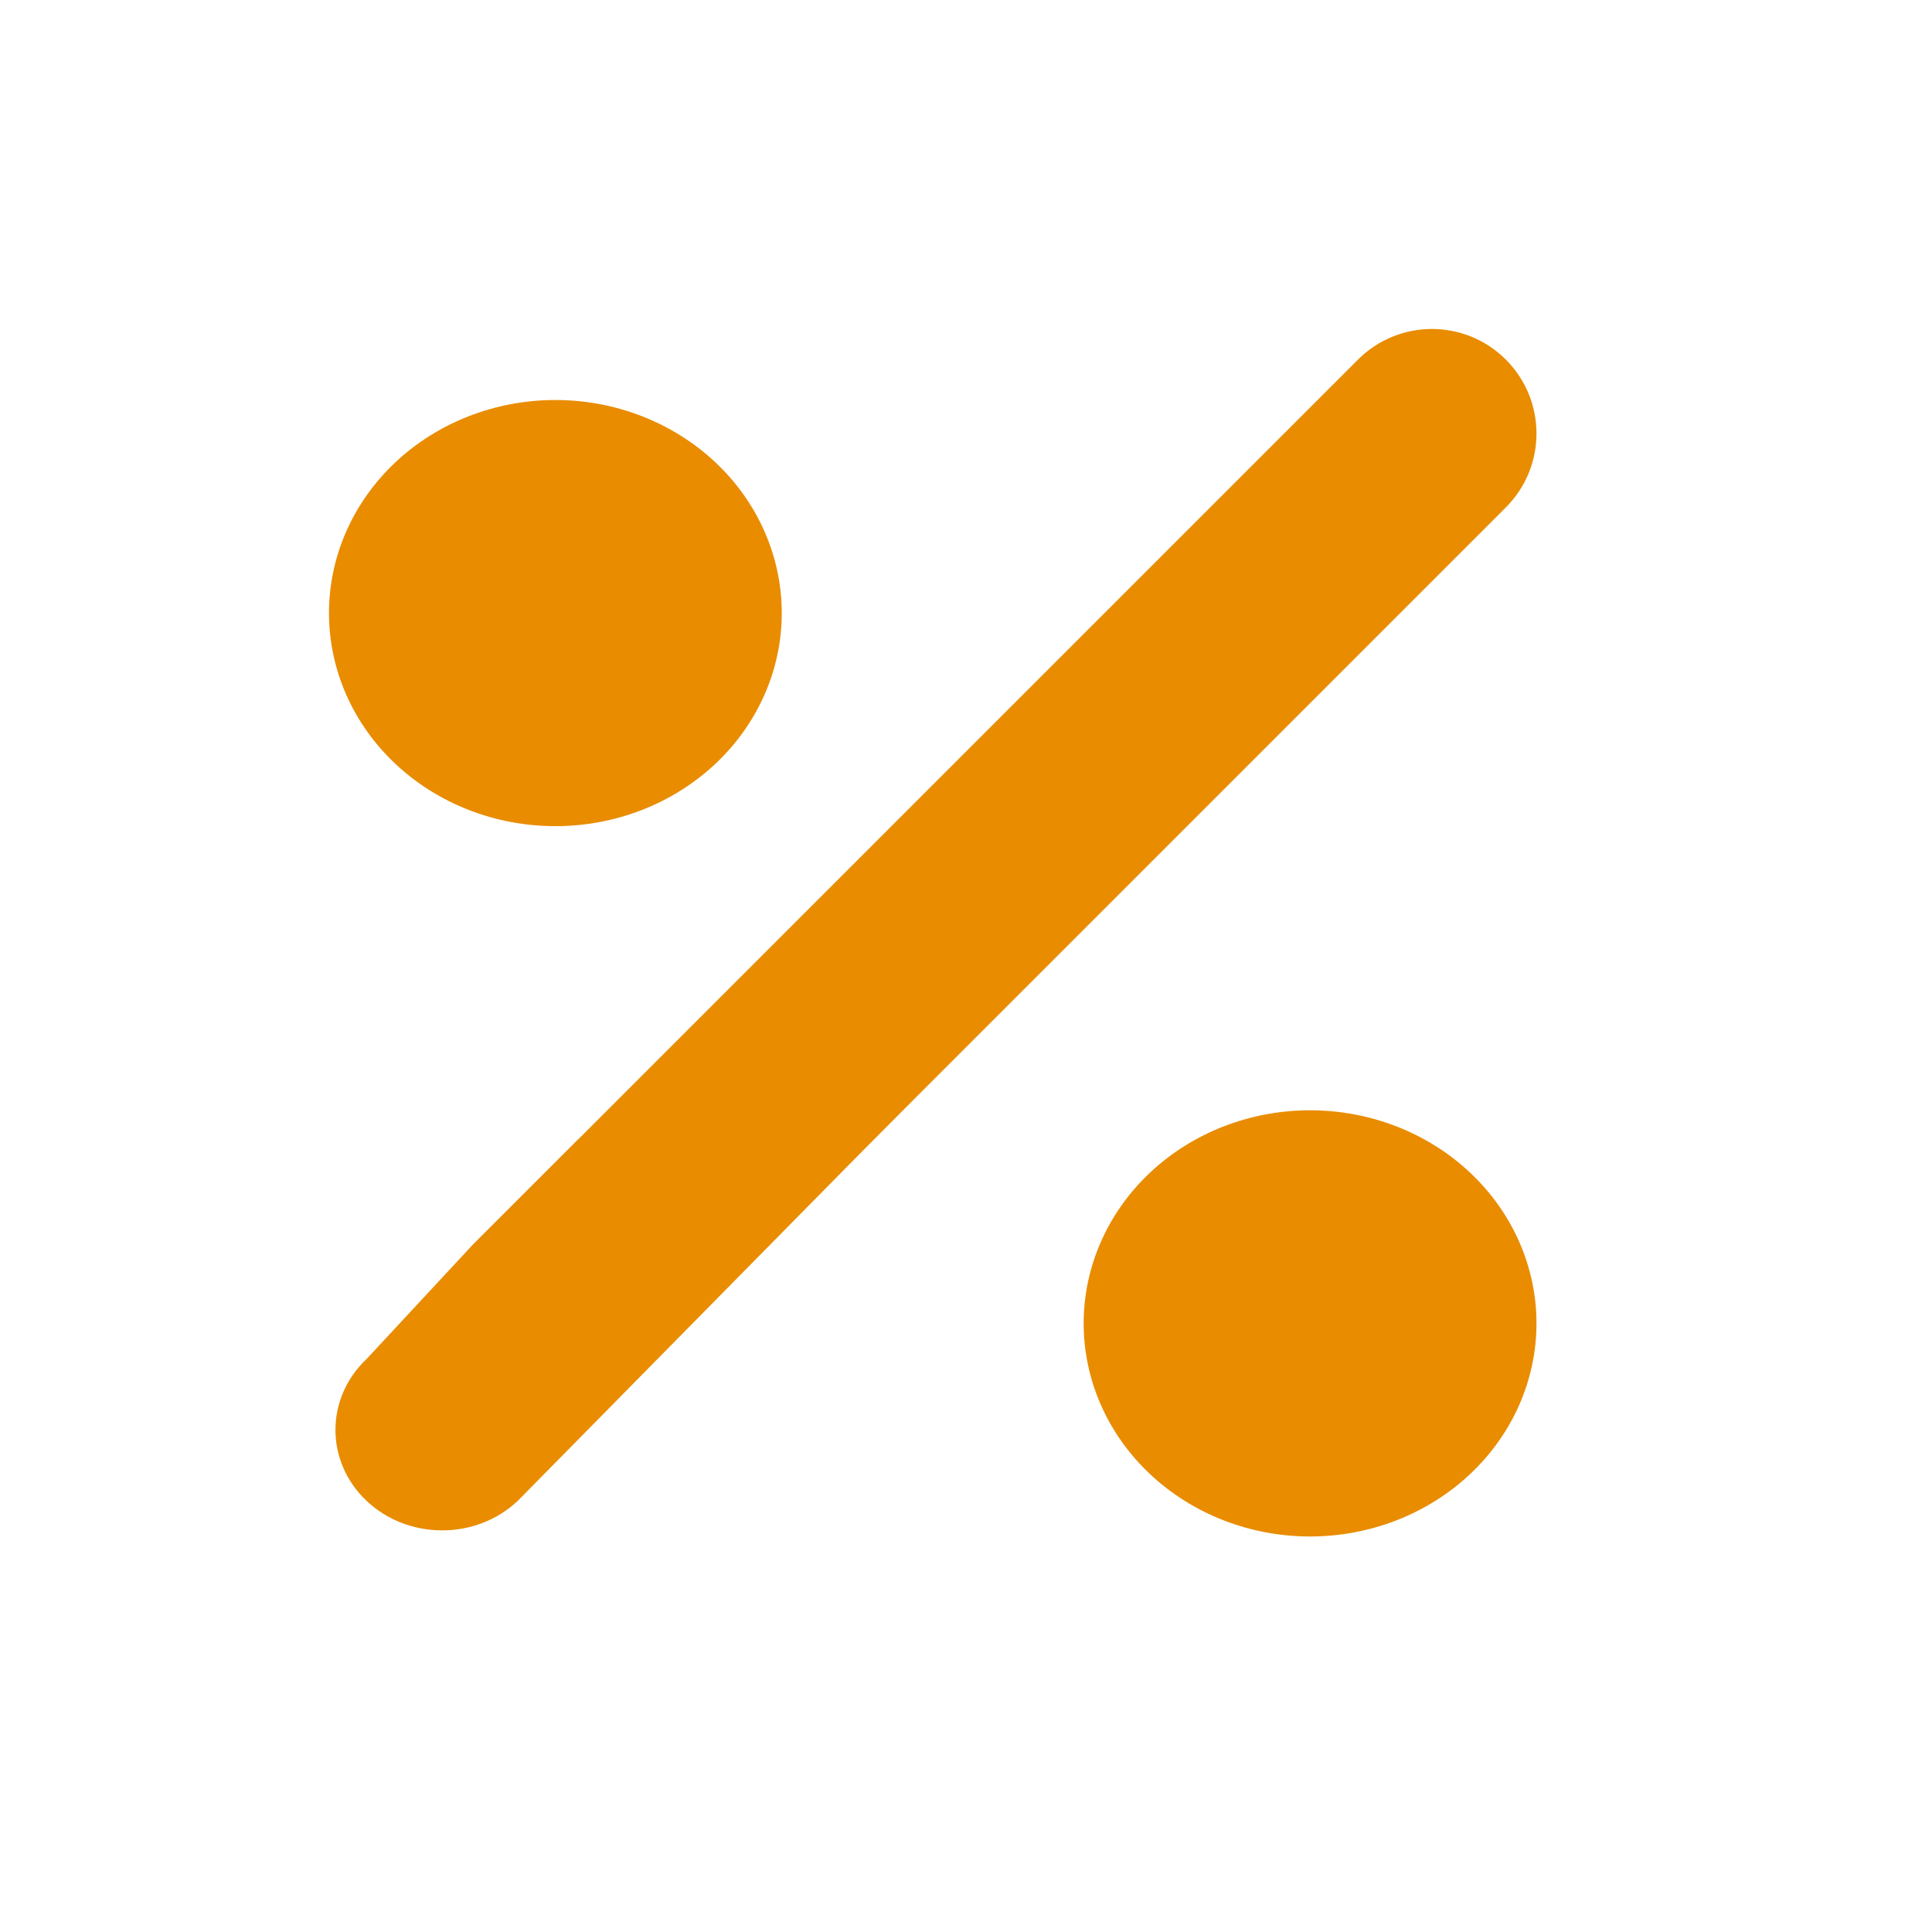
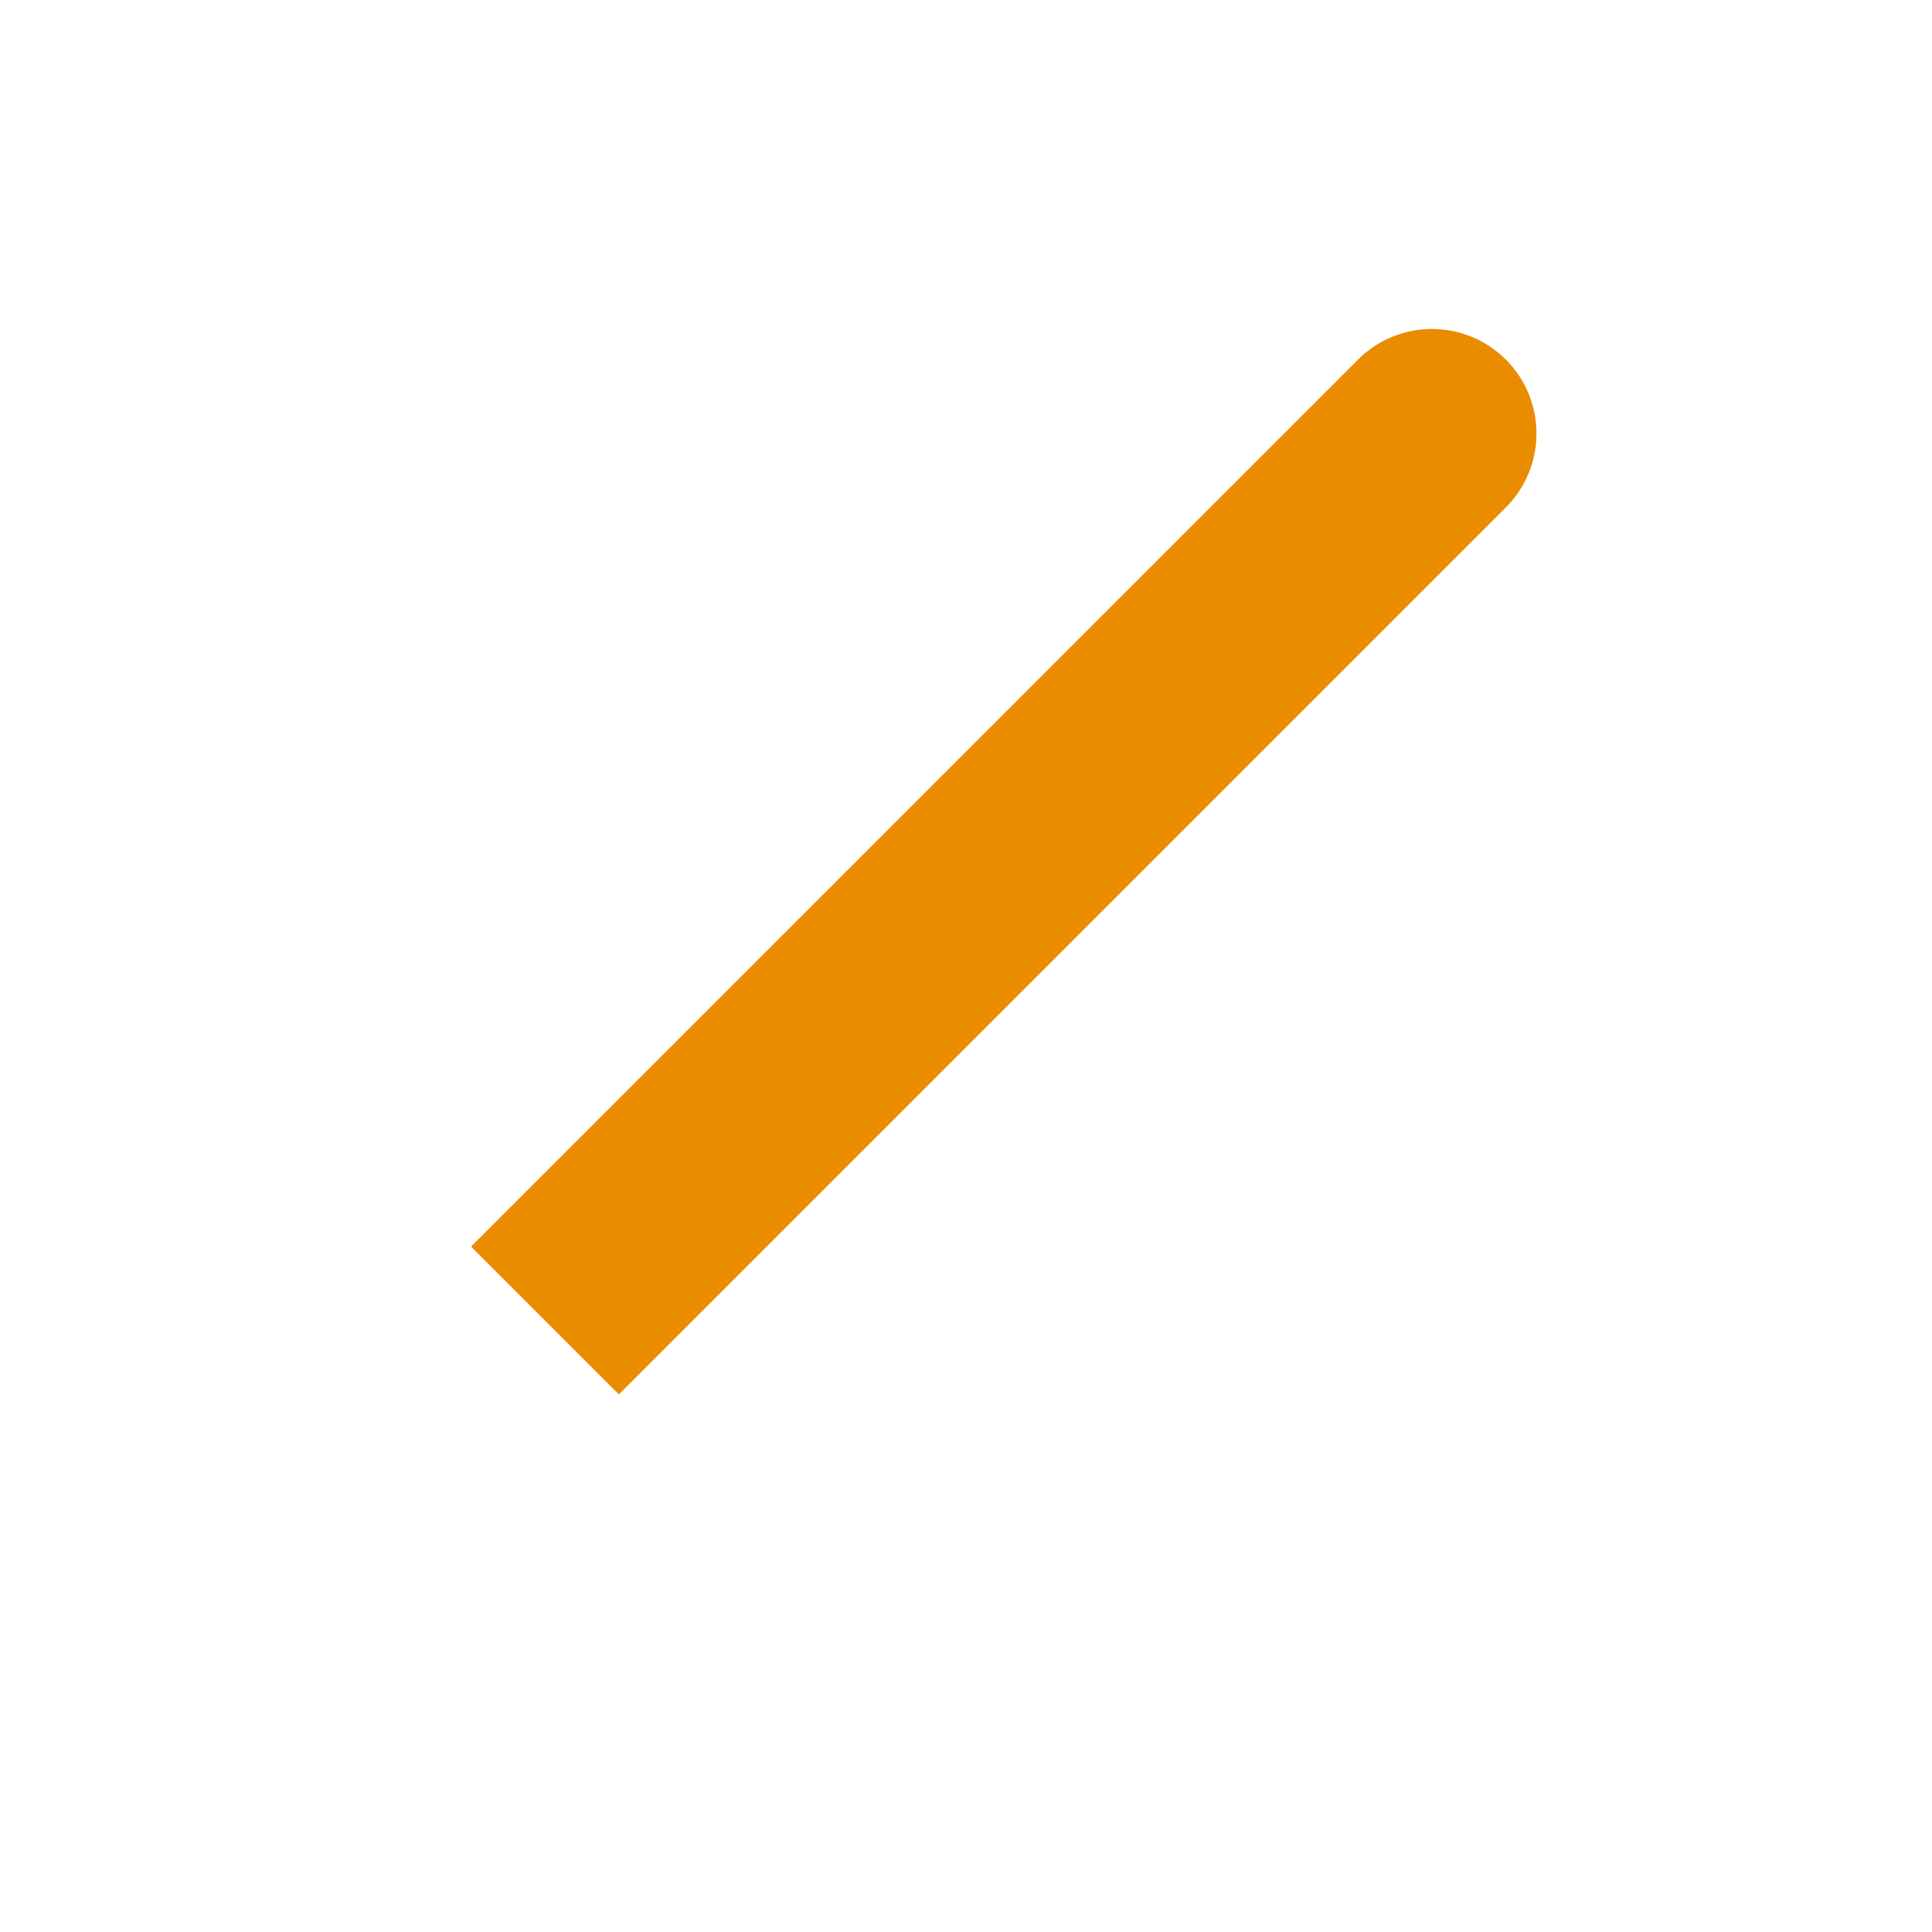
<svg xmlns="http://www.w3.org/2000/svg" width="50" height="50" viewBox="0 0 50 50" fill="none">
-   <path d="M14.958 29.494L12.19 32.261L9.49 35.168C8.412 36.183 8.412 37.829 9.49 38.845C10.569 39.86 12.318 39.86 13.396 38.845L28.045 23.979M14.373 10.352C12.819 10.352 11.329 10.933 10.23 11.967C9.131 13.001 8.514 14.404 8.514 15.867C8.514 17.329 9.131 18.732 10.23 19.766C11.329 20.8 12.819 21.381 14.373 21.381C15.927 21.381 17.417 20.8 18.516 19.766C19.615 18.732 20.232 17.329 20.232 15.867C20.232 14.404 19.615 13.001 18.516 11.967C17.417 10.933 15.927 10.352 14.373 10.352ZM33.904 28.734C32.35 28.734 30.86 29.315 29.761 30.349C28.662 31.384 28.045 32.786 28.045 34.249C28.045 35.712 28.662 37.114 29.761 38.148C30.86 39.183 32.35 39.764 33.904 39.764C35.458 39.764 36.949 39.183 38.047 38.148C39.146 37.114 39.764 35.712 39.764 34.249C39.764 32.786 39.146 31.384 38.047 30.349C36.949 29.315 35.458 28.734 33.904 28.734Z" fill="#E98C00" />
  <path d="M16.016 36.087L38.971 13.132C40.028 12.075 40.028 10.363 38.971 9.306C37.915 8.25 36.202 8.25 35.145 9.306L12.19 32.261" fill="#E98C00" />
</svg>